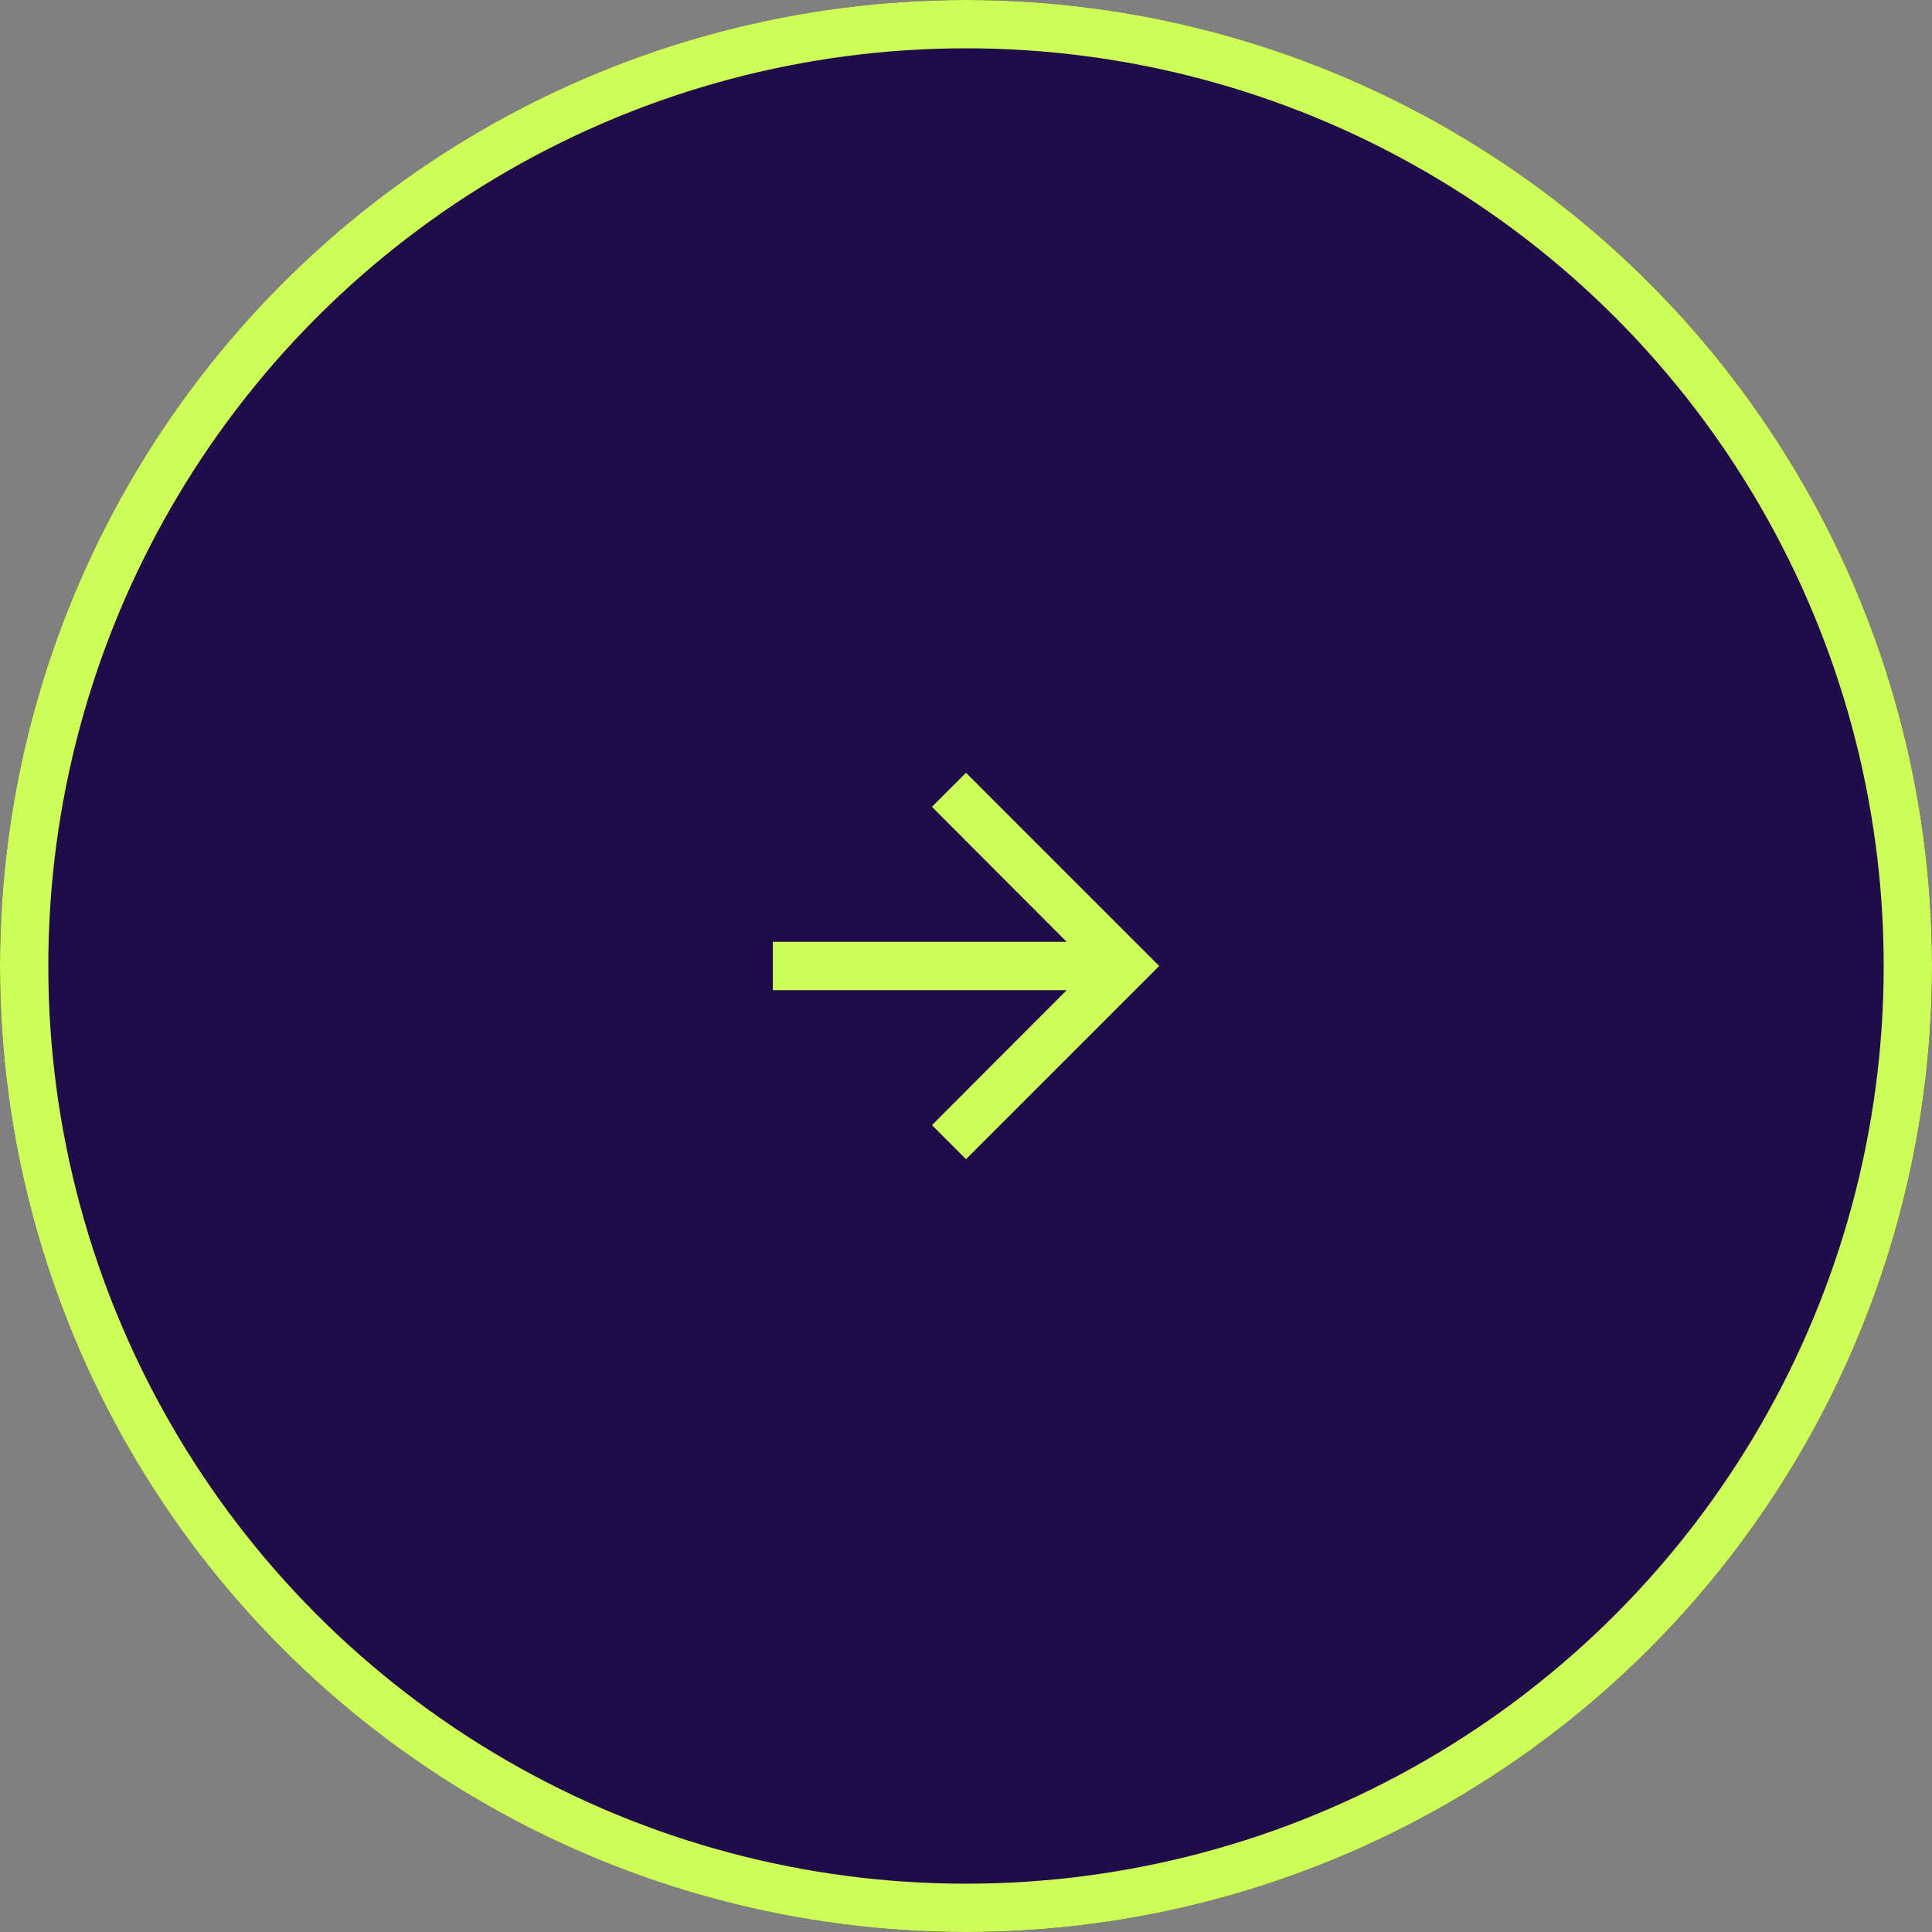
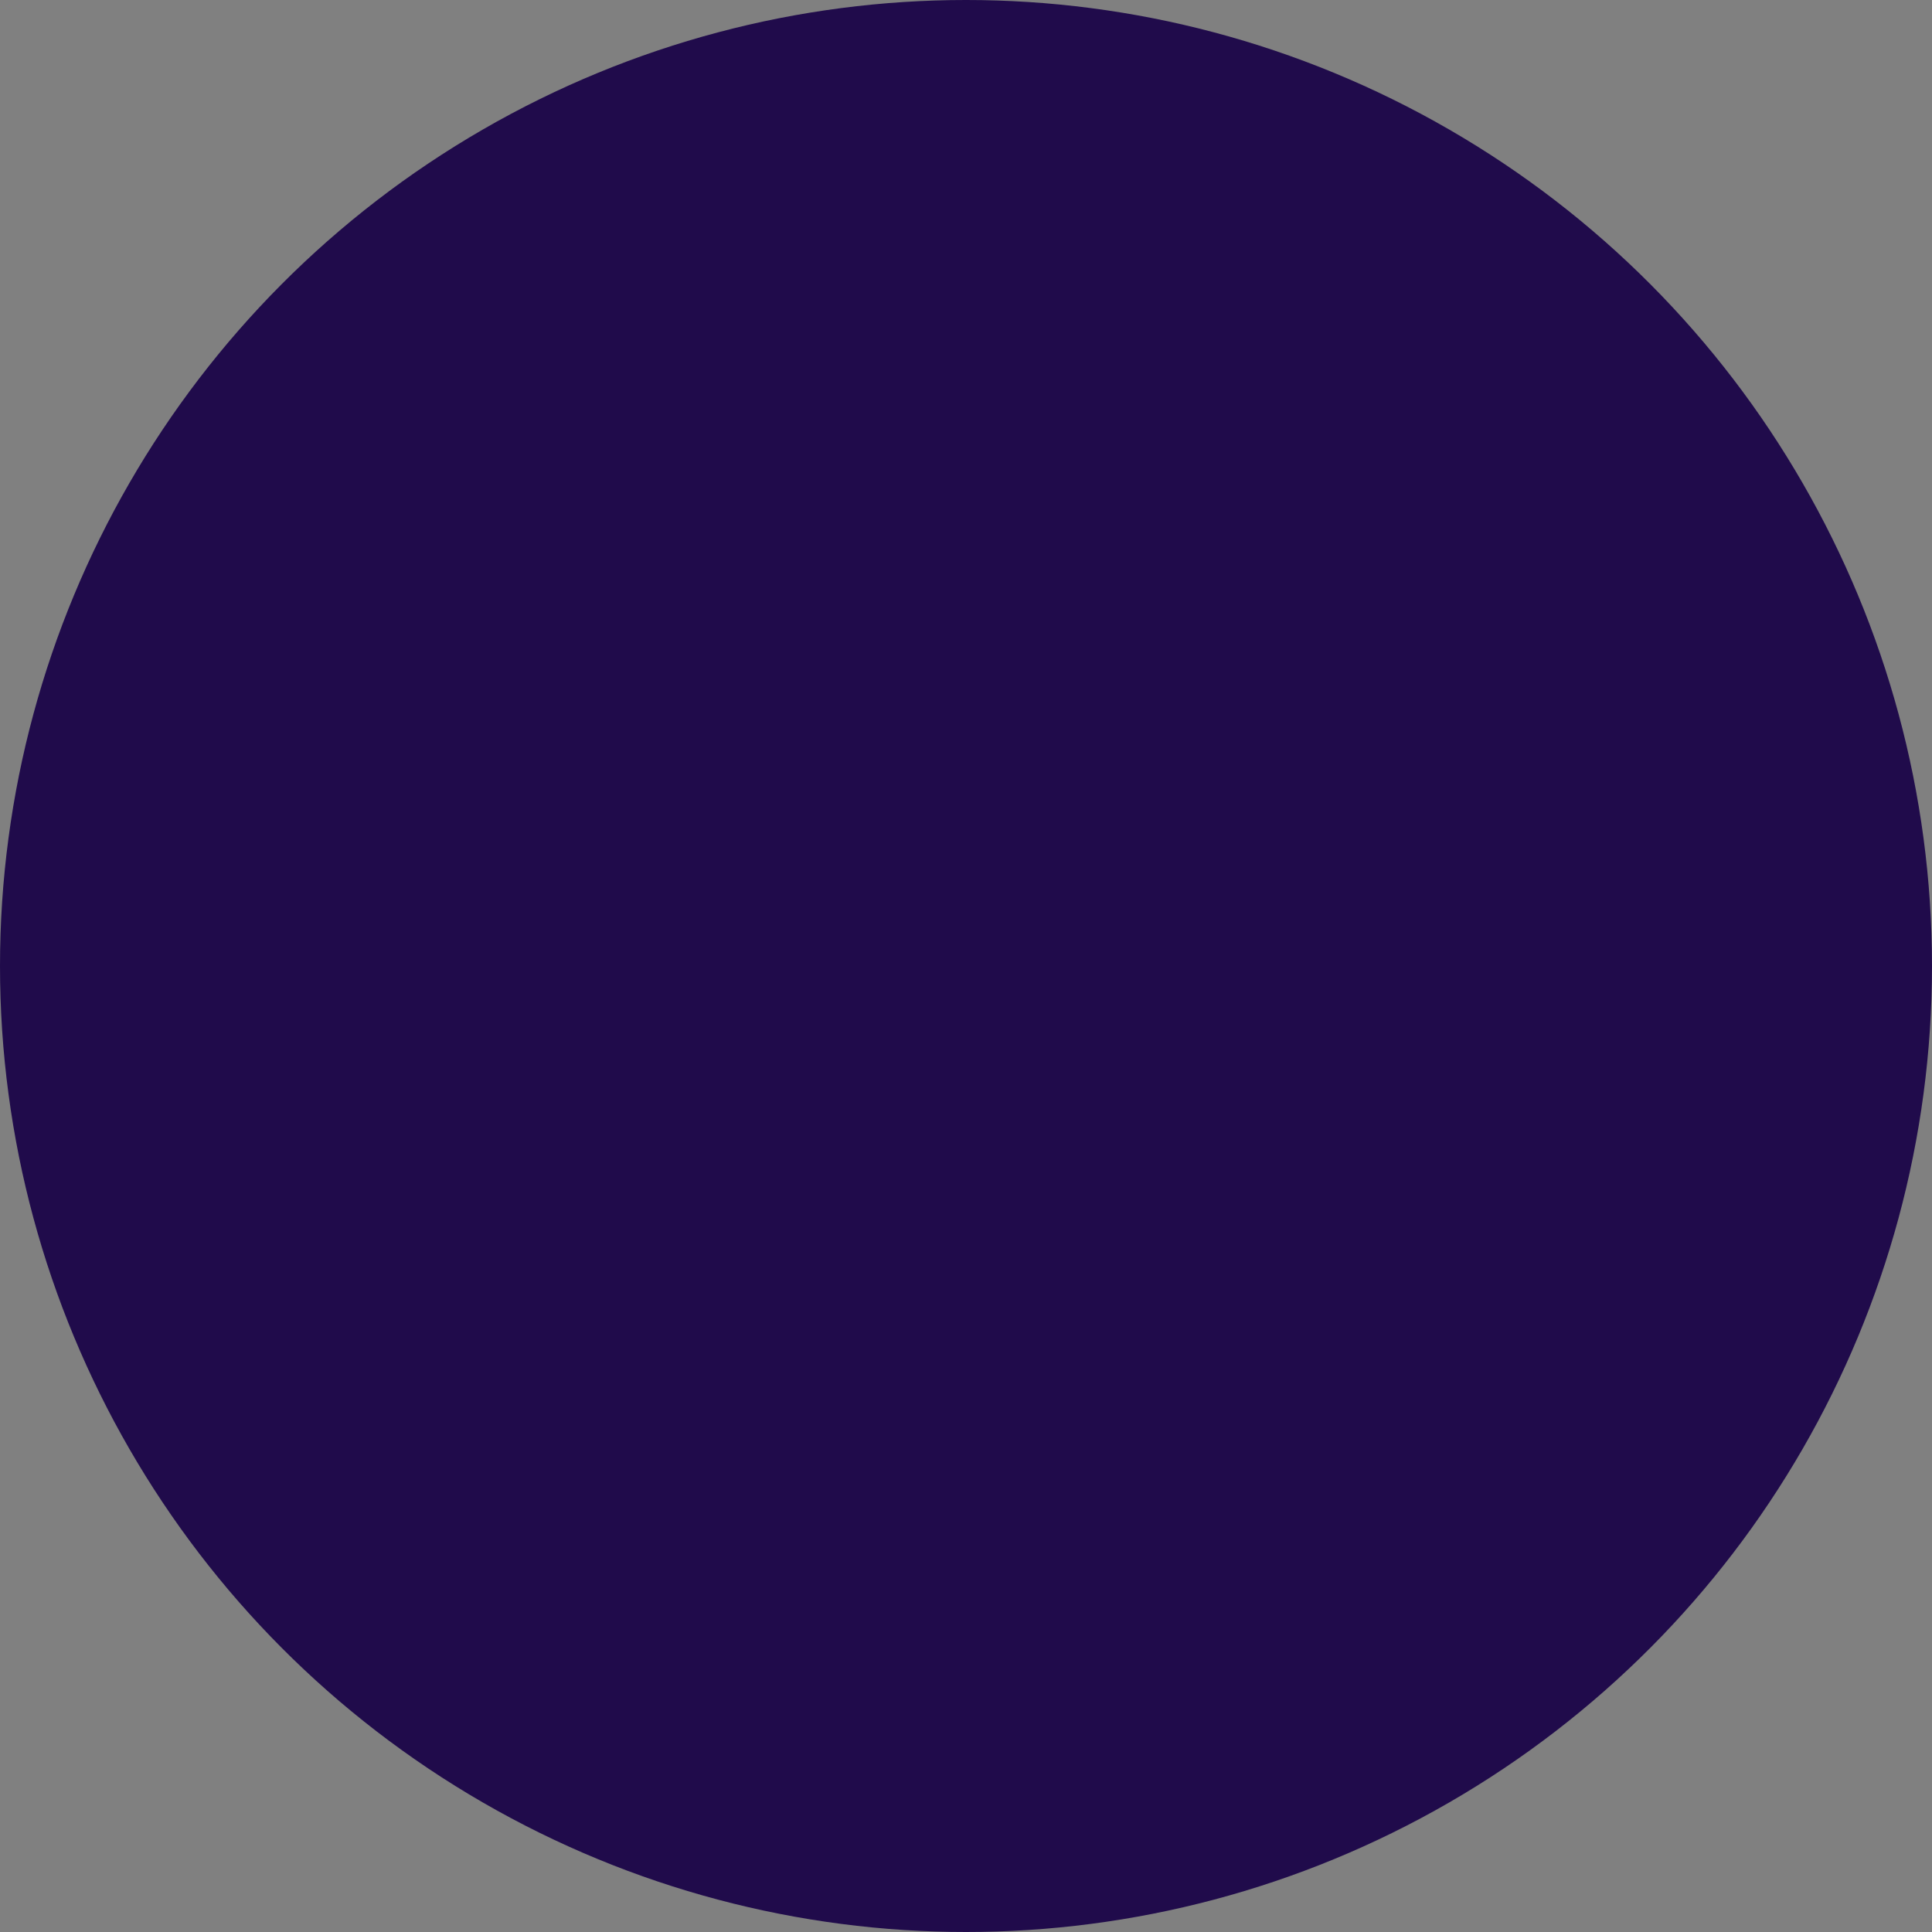
<svg xmlns="http://www.w3.org/2000/svg" width="80" height="80">
  <rect width="100%" height="100%" fill="#808080" stroke="none" />
  <g data-name="Group 10797">
    <g fill="#200b4b" stroke="#cffd58" stroke-width="2" data-name="Ellipse 2">
      <circle cx="40" cy="40" r="40" stroke="none" />
-       <circle cx="40" cy="40" r="39" fill="none" />
    </g>
-     <path fill="#cffd58" d="m40 32-1.41 1.41L44.17 39H32v2h12.17l-5.58 5.59L40 48l8-8Z" data-name="Icon material-arrow-forward" />
  </g>
</svg>